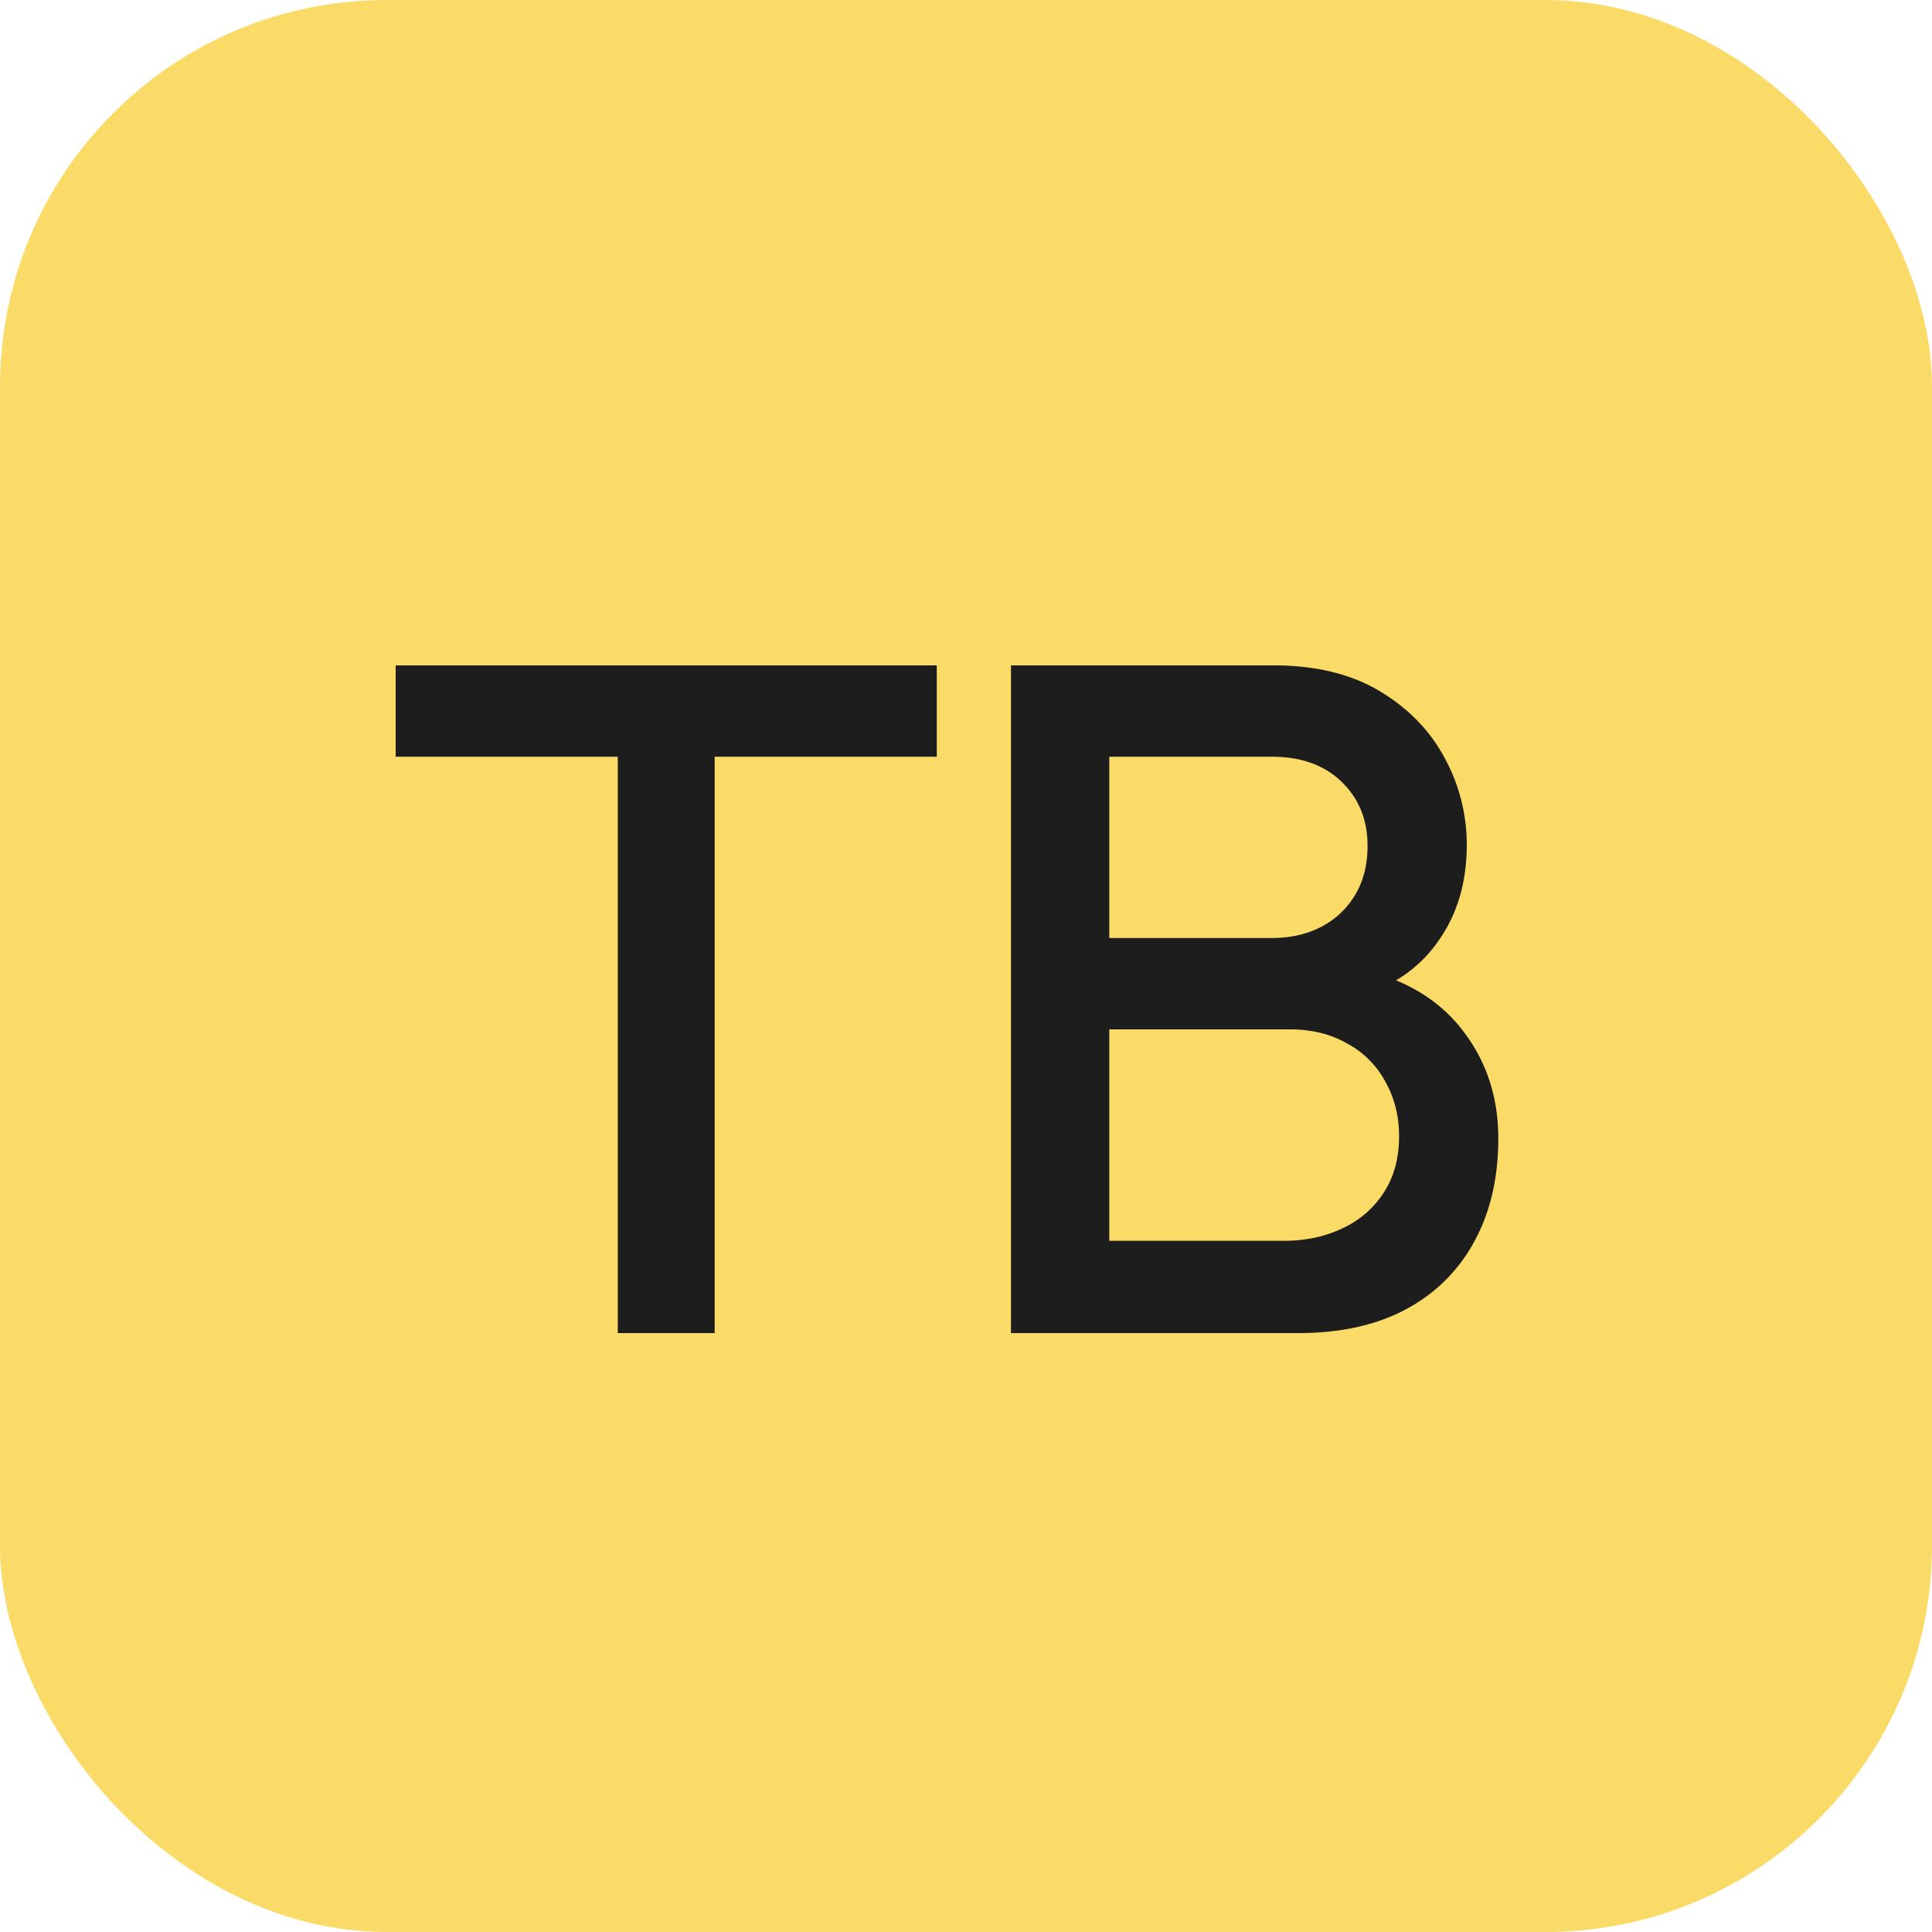
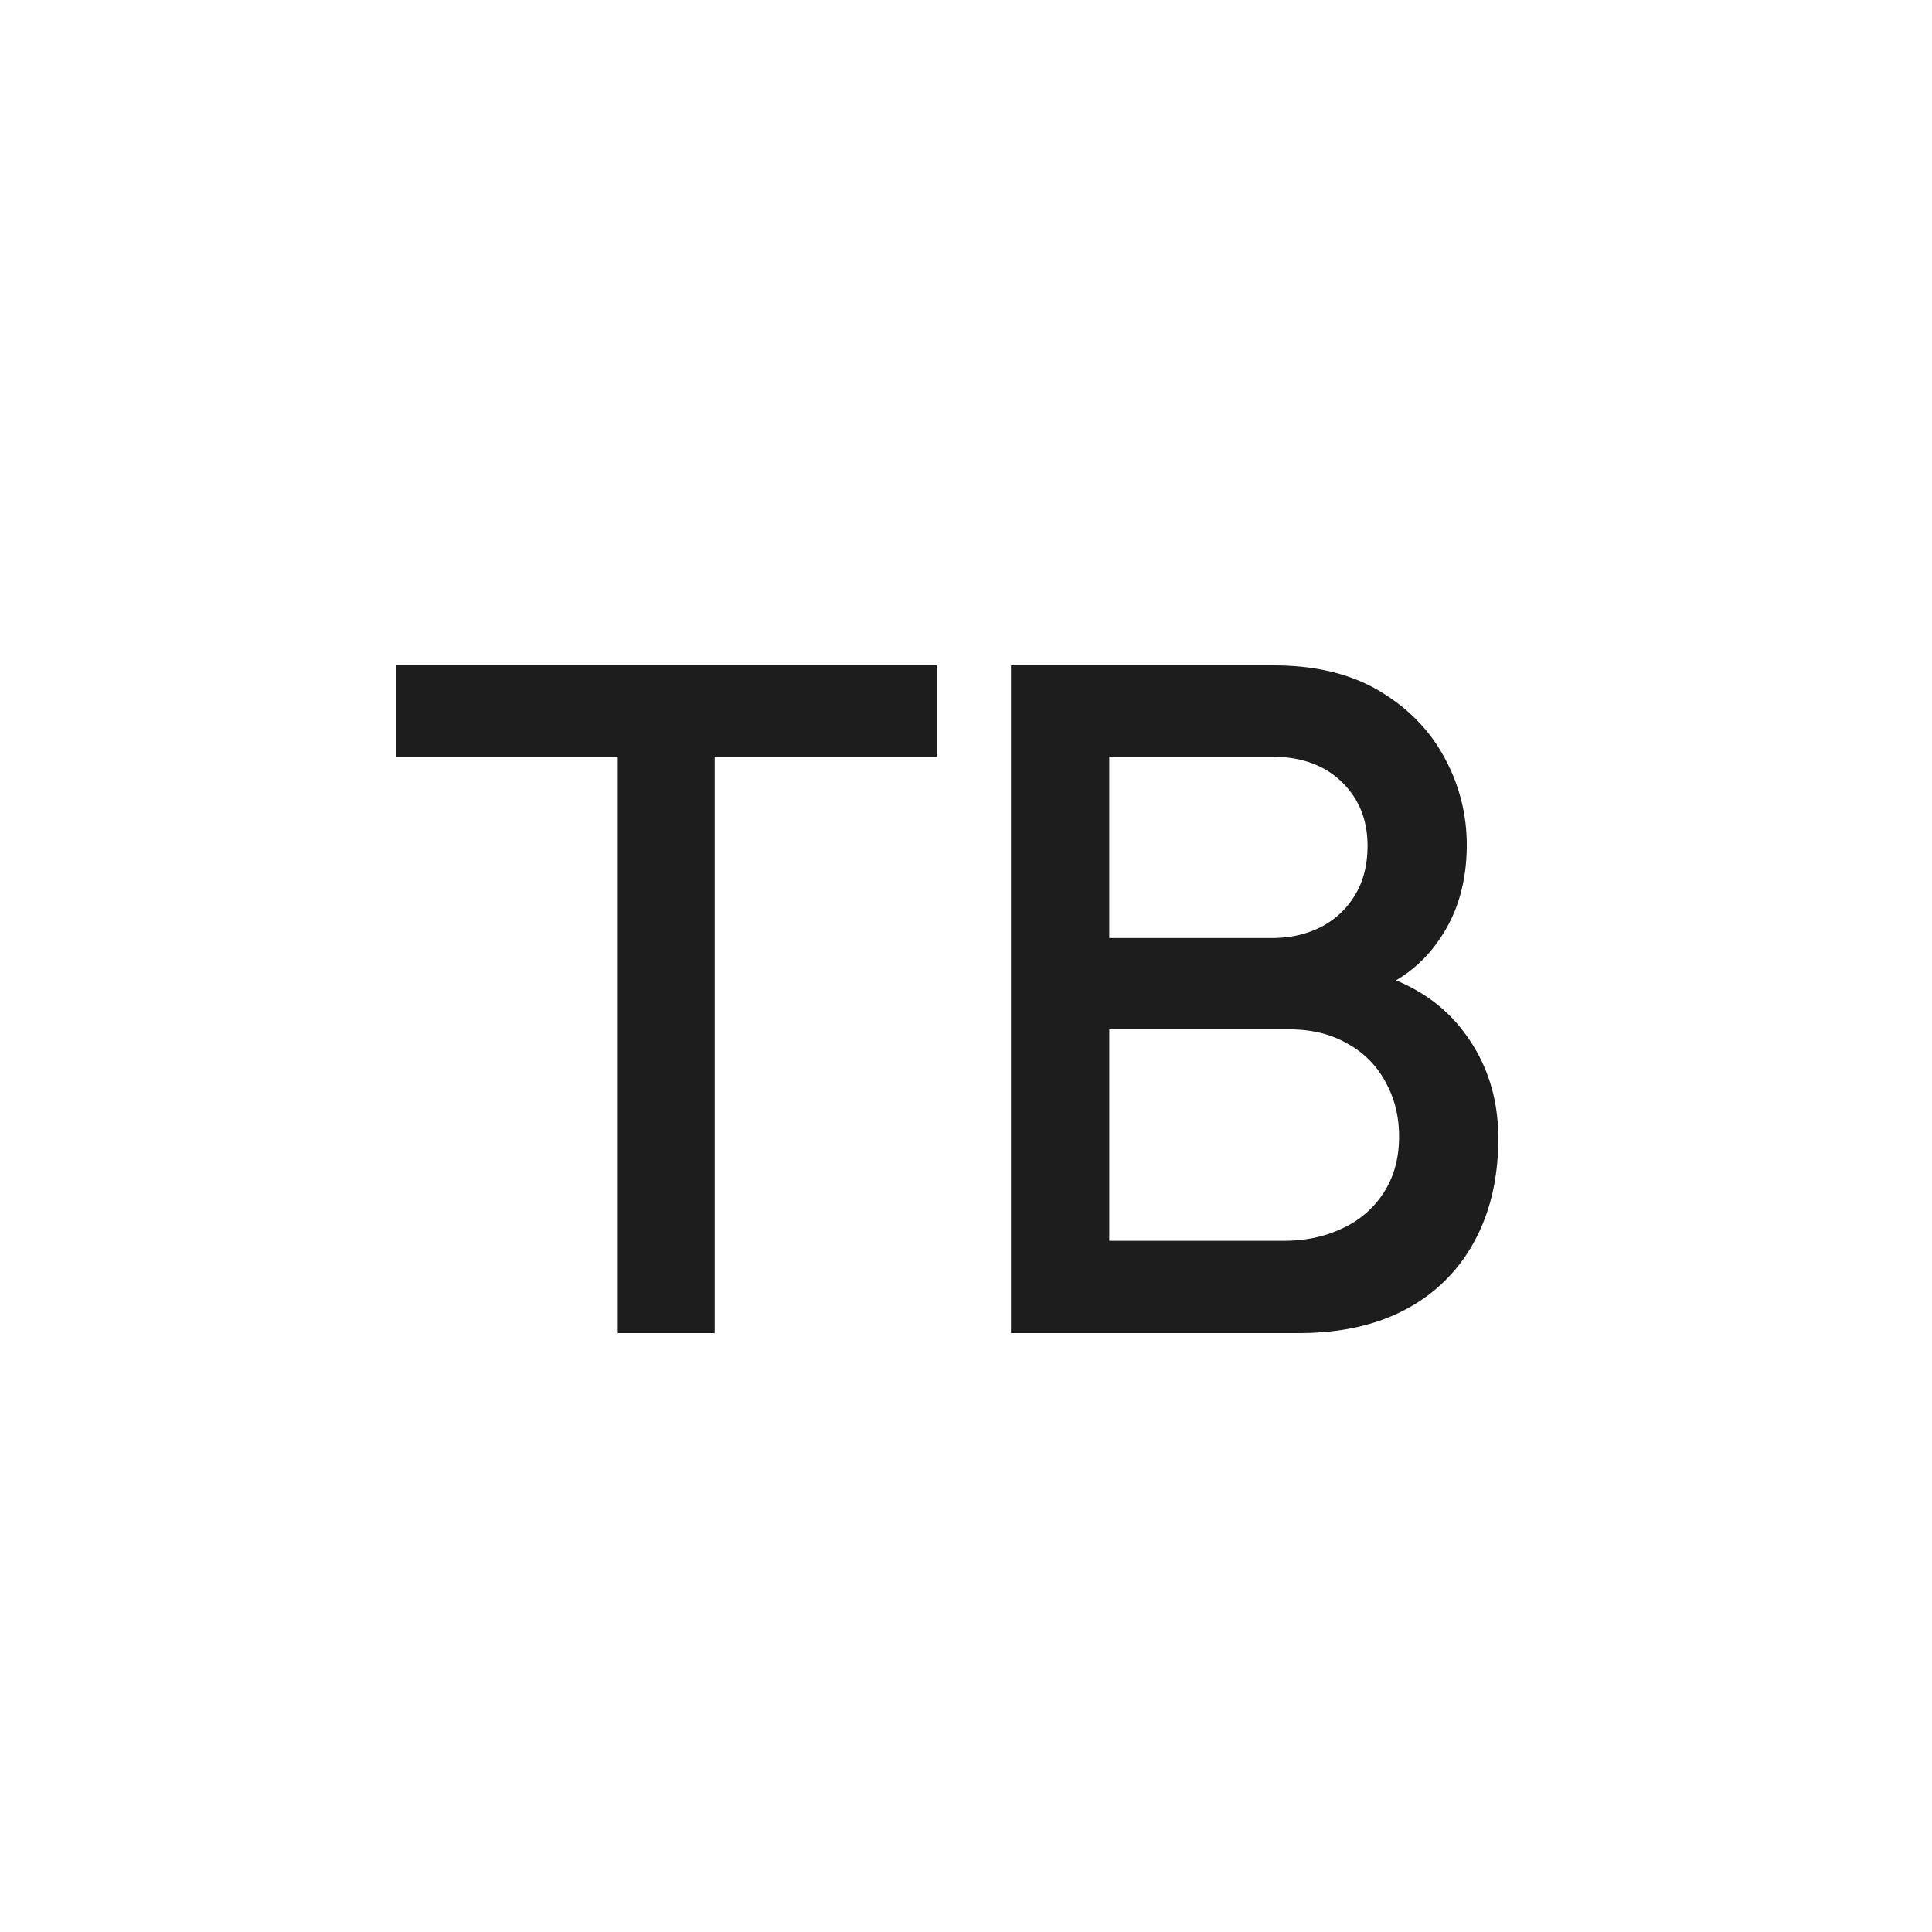
<svg xmlns="http://www.w3.org/2000/svg" width="50" height="50" fill="none">
-   <rect width="50" height="50" fill="#FBDB68" rx="10" />
  <path fill="#1D1D1D" d="M15.988 34.5V19.584H10.24V17.22h14.004v2.364h-5.748V34.5h-2.508zm10.176 0V17.22h6.792c1.096 0 2.016.224 2.76.672.744.448 1.304 1.028 1.68 1.74a4.67 4.67 0 0 1 .564 2.232c0 .952-.236 1.768-.708 2.448a3.474 3.474 0 0 1-1.884 1.392l-.024-.588c1.104.272 1.952.804 2.544 1.596.592.784.888 1.7.888 2.748 0 1.016-.204 1.9-.612 2.652a4.26 4.26 0 0 1-1.764 1.764c-.768.416-1.7.624-2.796.624h-7.44zm2.544-2.388h4.512c.568 0 1.076-.108 1.524-.324a2.512 2.512 0 0 0 1.068-.924c.264-.408.396-.892.396-1.452 0-.52-.116-.988-.348-1.404a2.408 2.408 0 0 0-.984-.996c-.424-.248-.924-.372-1.5-.372h-4.668v5.472zm0-7.836h4.212c.464 0 .88-.092 1.248-.276.376-.192.672-.464.888-.816.224-.36.336-.792.336-1.296 0-.672-.224-1.224-.672-1.656-.448-.432-1.048-.648-1.8-.648h-4.212v4.692z" />
</svg>